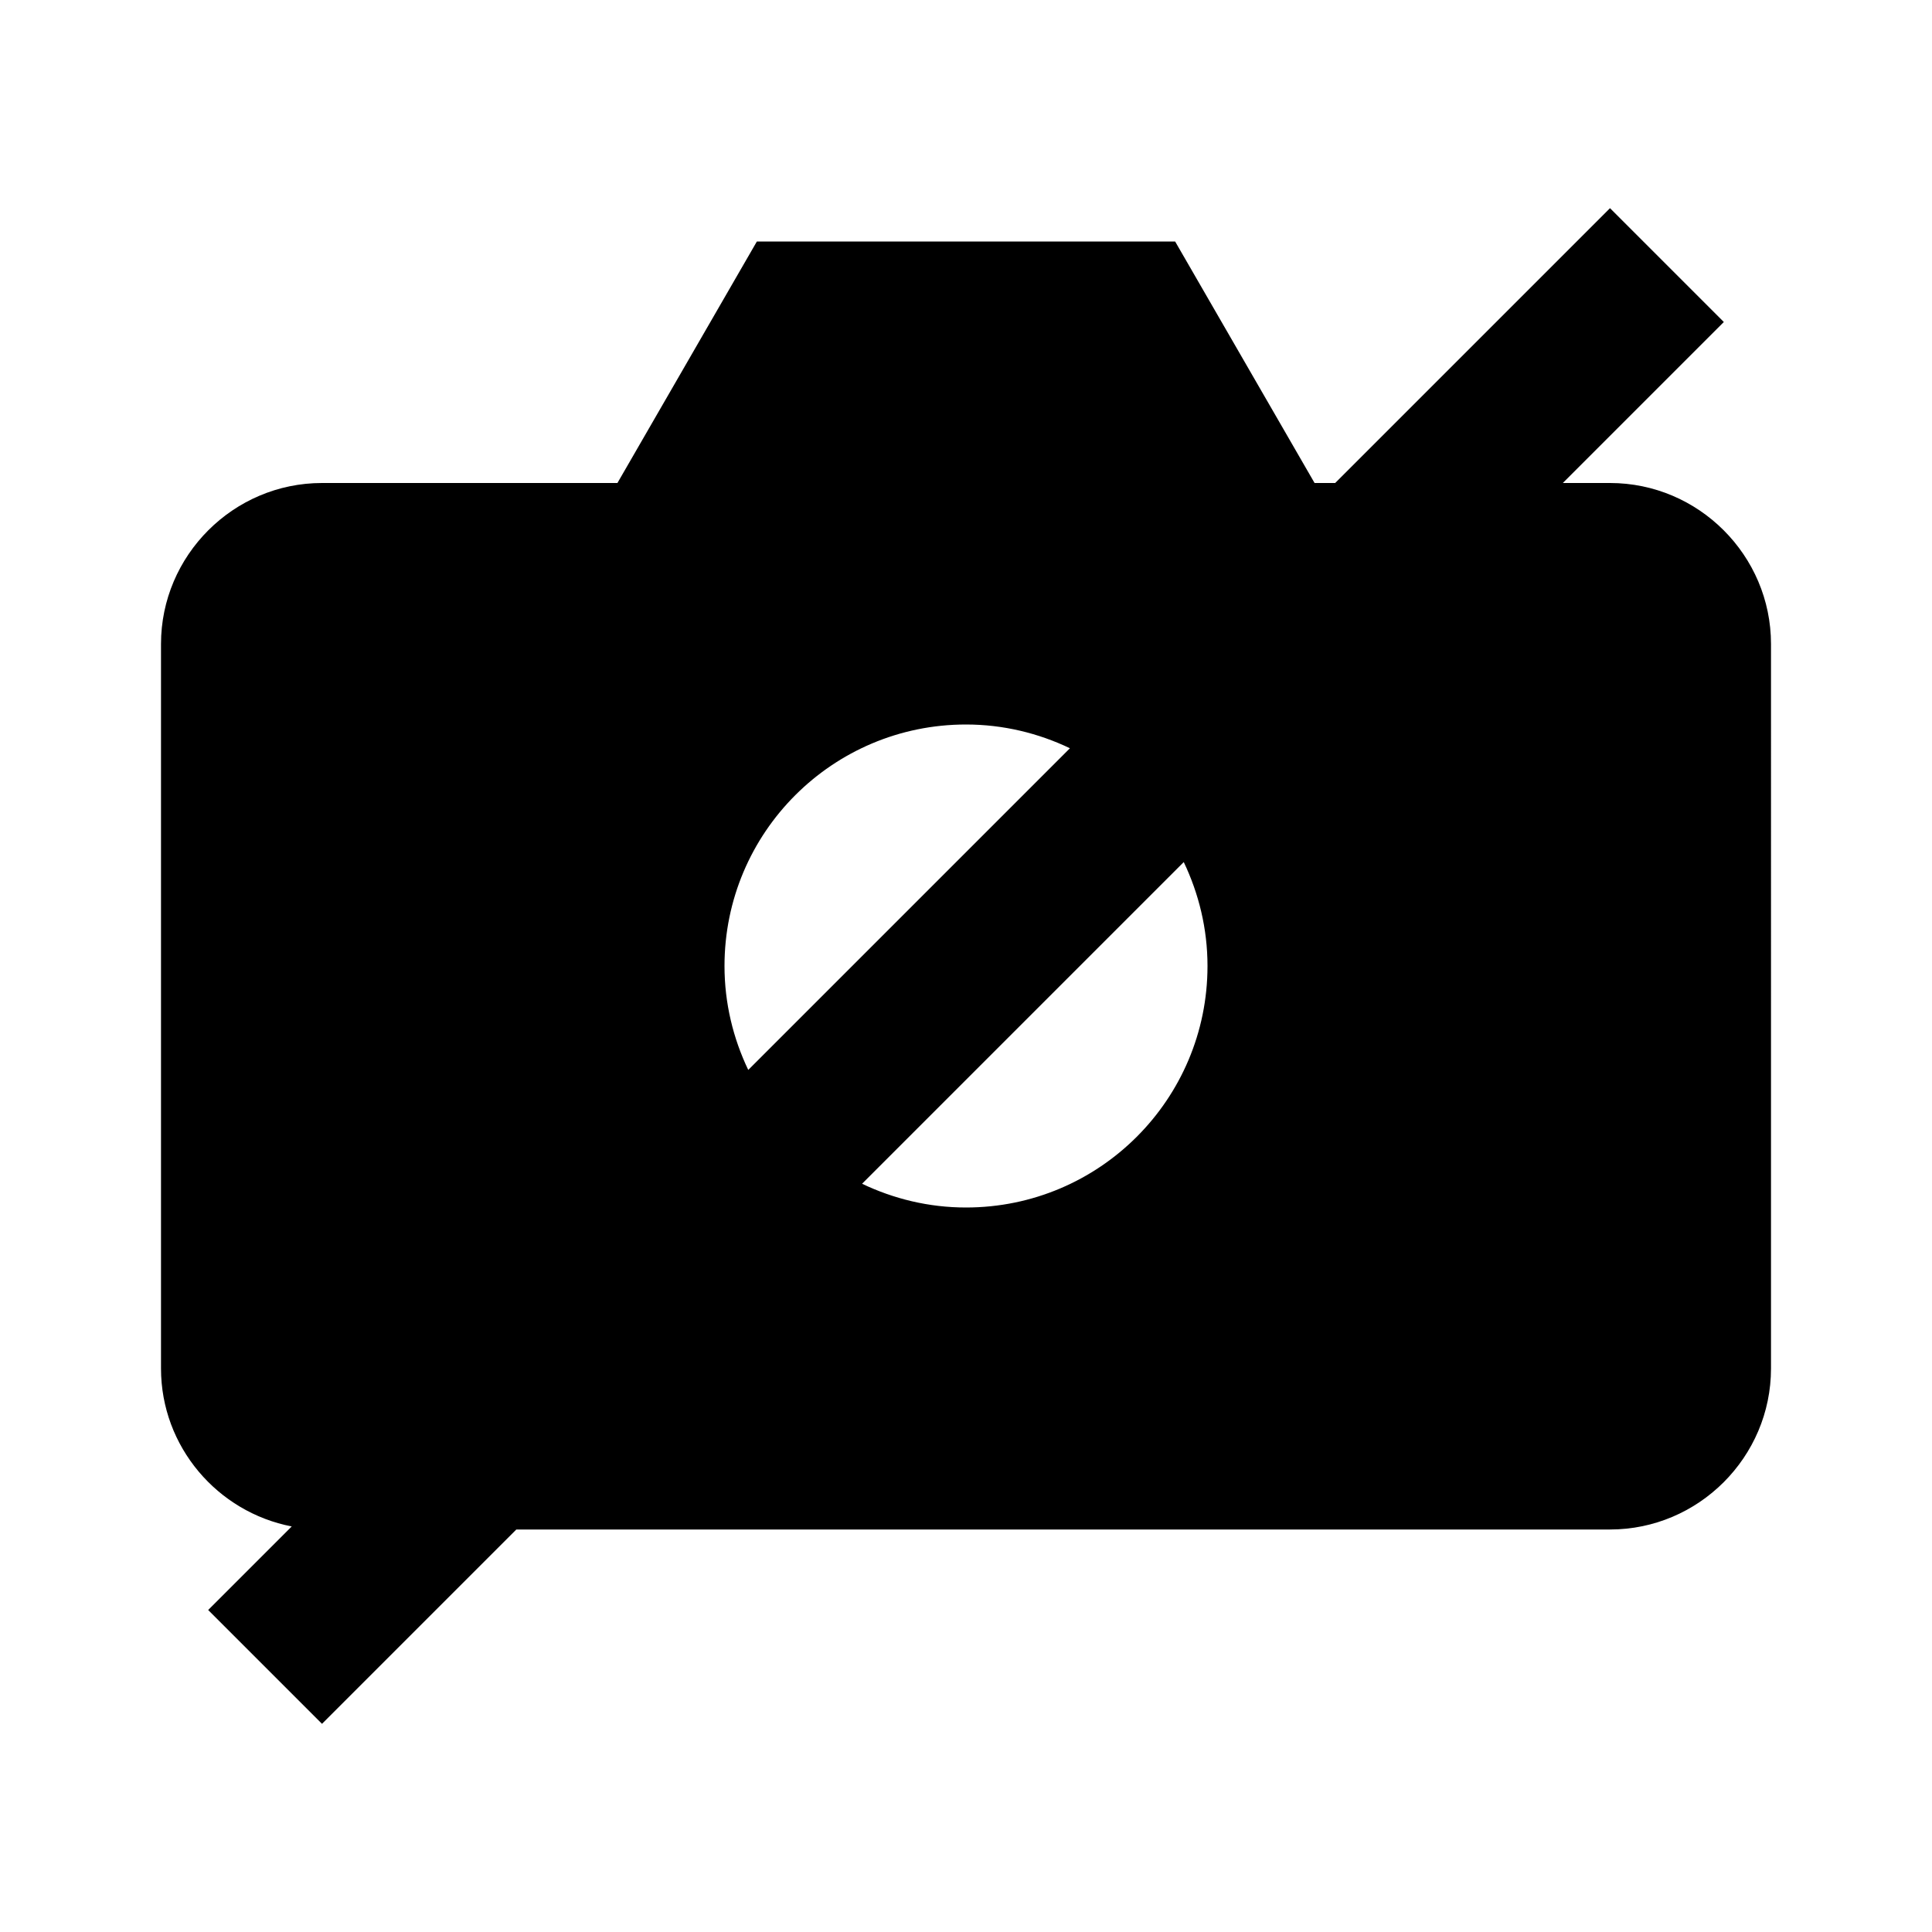
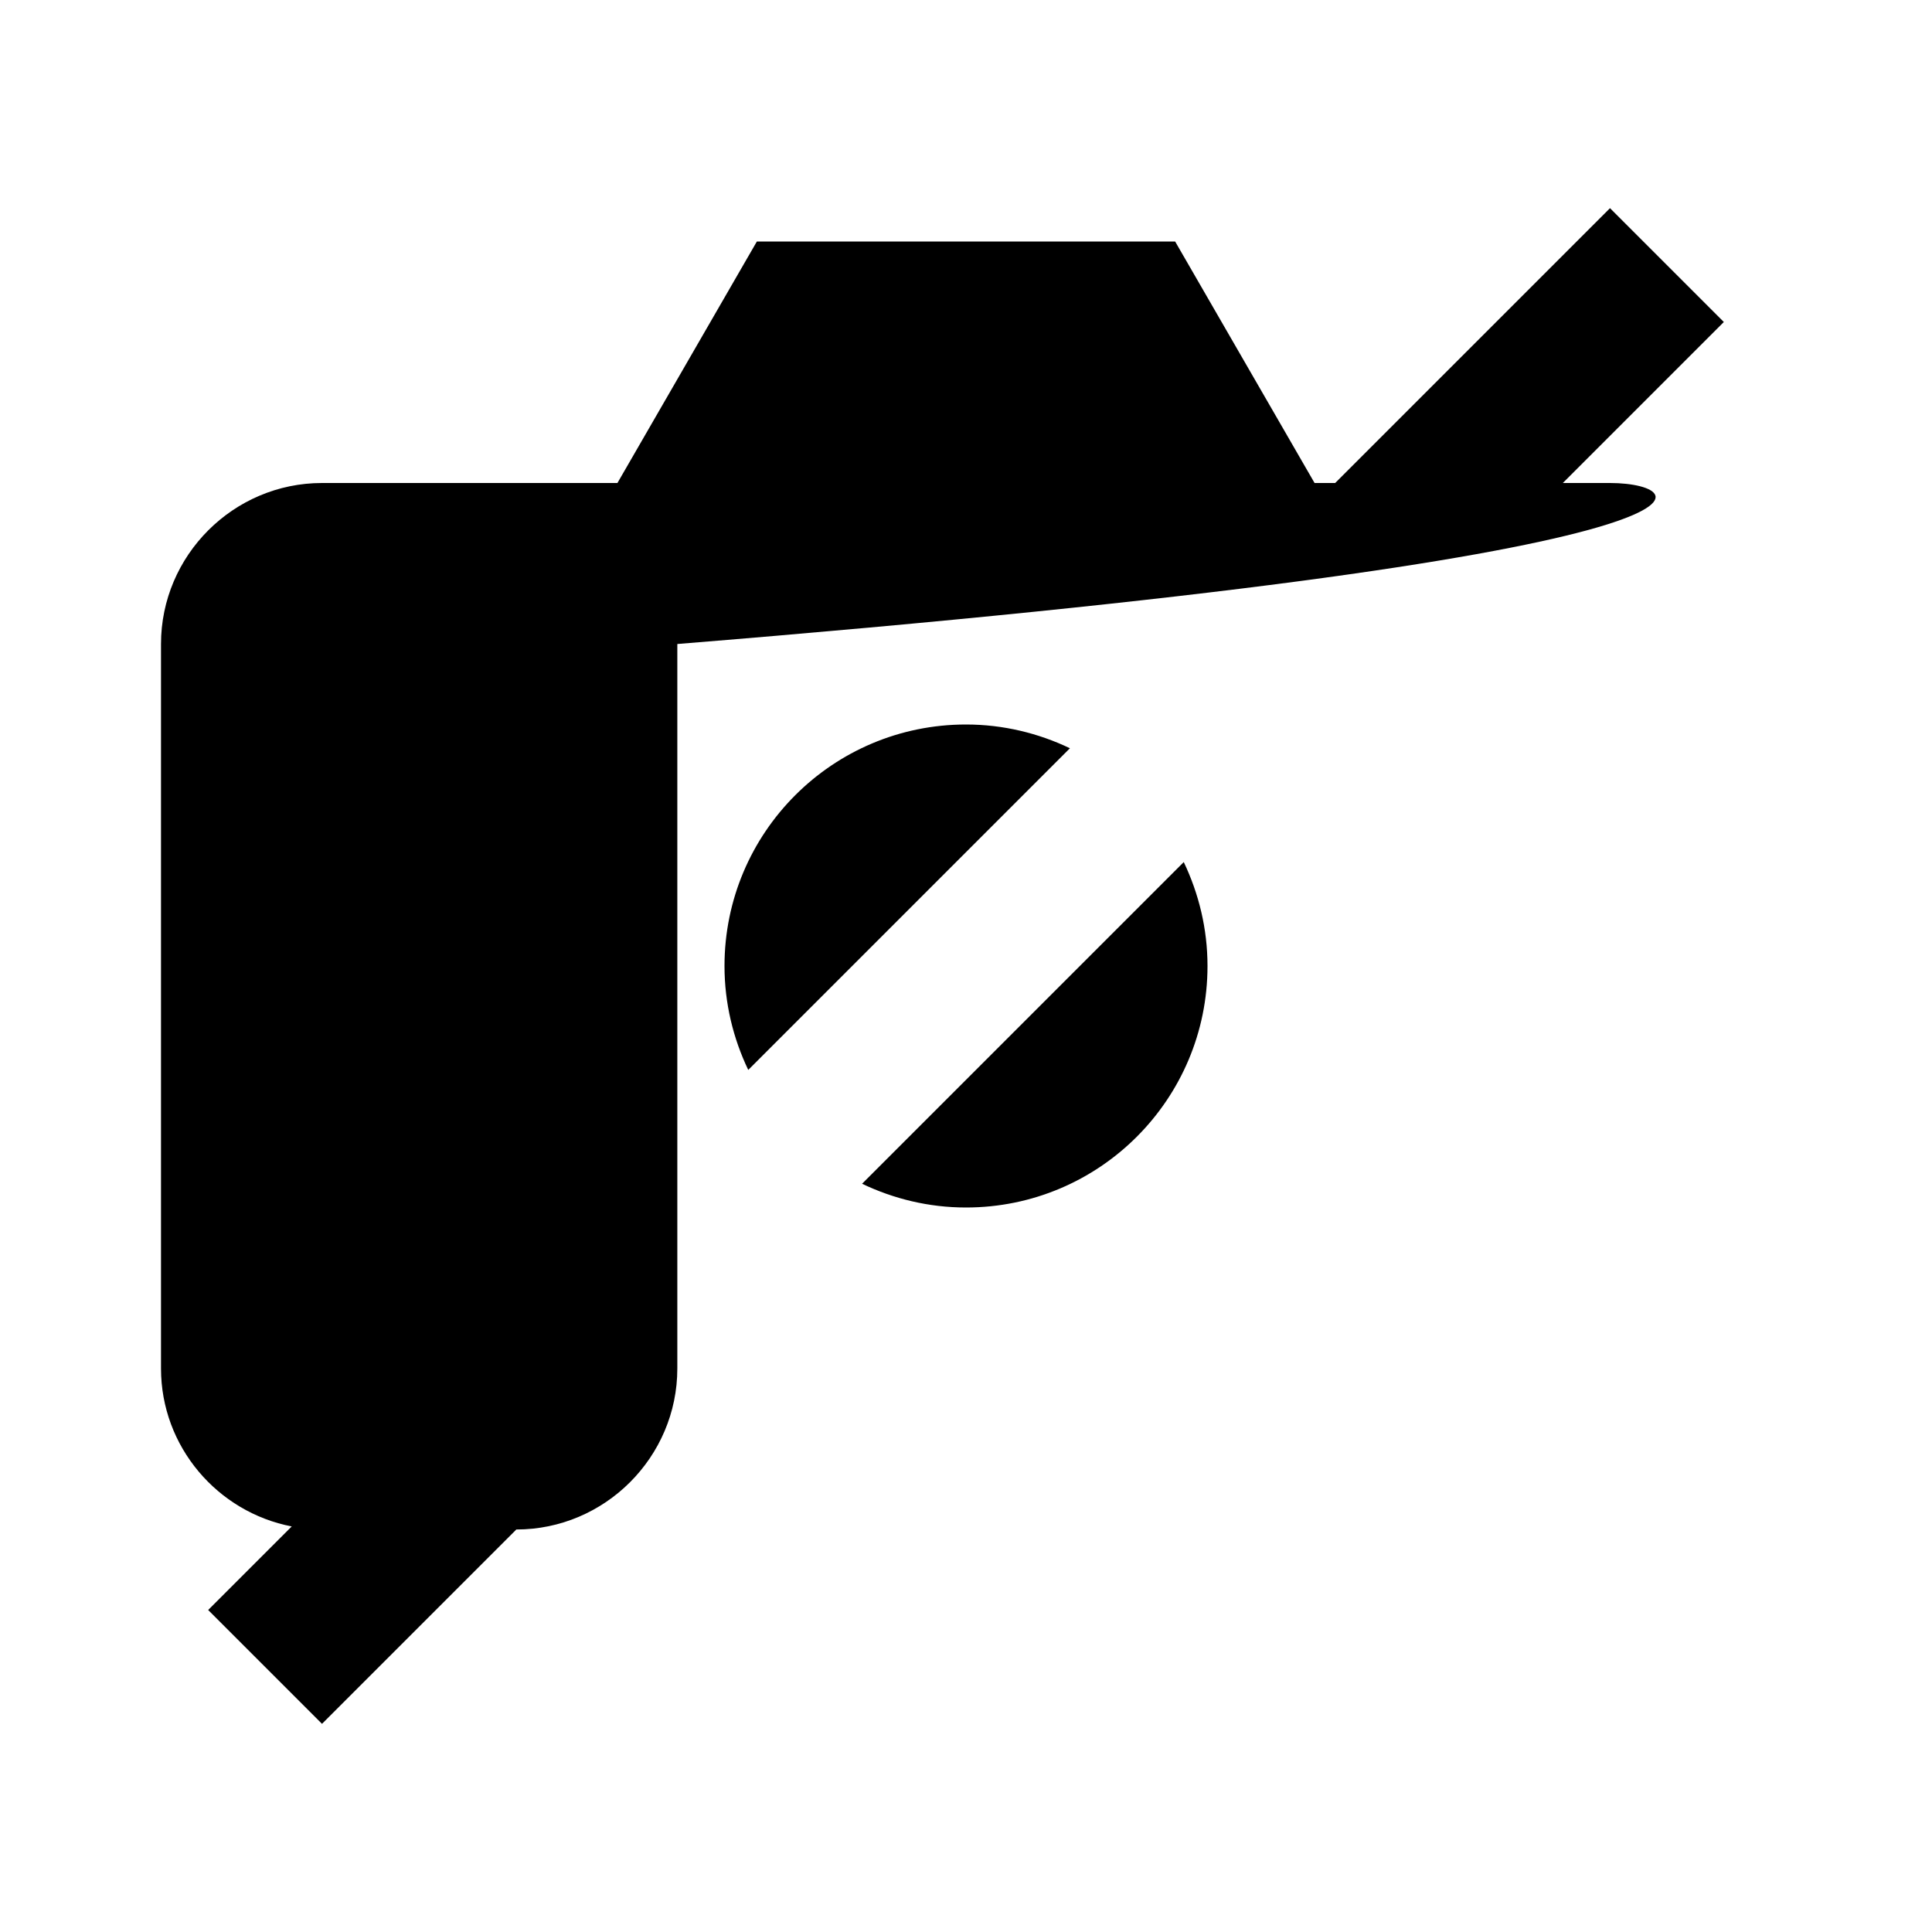
<svg xmlns="http://www.w3.org/2000/svg" width="800px" height="800px" viewBox="0 0 48 48">
-   <path d="M0 0h48v48H0z" fill="none" />
  <g id="Shopicon">
-     <path d="M40,12h-1.172l4-4L40,5.172L33.172,12H32.66l-3.464-6H18.804l-3.464,6H8c-2.2,0-4,1.8-4,4v18   c0,1.943,1.405,3.569,3.248,3.924L5.172,40L8,42.828L12.828,38H40c2.2,0,4-1.8,4-4V16C44,13.8,42.2,12,40,12z M30,24   c0,3.314-2.686,6-6,6c-0.926,0-1.799-0.216-2.582-0.59l7.992-7.992C29.784,22.201,30,23.074,30,24z M18,24c0-3.314,2.686-6,6-6   c0.926,0,1.799,0.216,2.582,0.59l-7.992,7.992C18.216,25.799,18,24.926,18,24z" />
+     <path d="M40,12h-1.172l4-4L40,5.172L33.172,12H32.66l-3.464-6H18.804l-3.464,6H8c-2.2,0-4,1.8-4,4v18   c0,1.943,1.405,3.569,3.248,3.924L5.172,40L8,42.828L12.828,38c2.2,0,4-1.8,4-4V16C44,13.8,42.2,12,40,12z M30,24   c0,3.314-2.686,6-6,6c-0.926,0-1.799-0.216-2.582-0.59l7.992-7.992C29.784,22.201,30,23.074,30,24z M18,24c0-3.314,2.686-6,6-6   c0.926,0,1.799,0.216,2.582,0.59l-7.992,7.992C18.216,25.799,18,24.926,18,24z" />
  </g>
</svg>